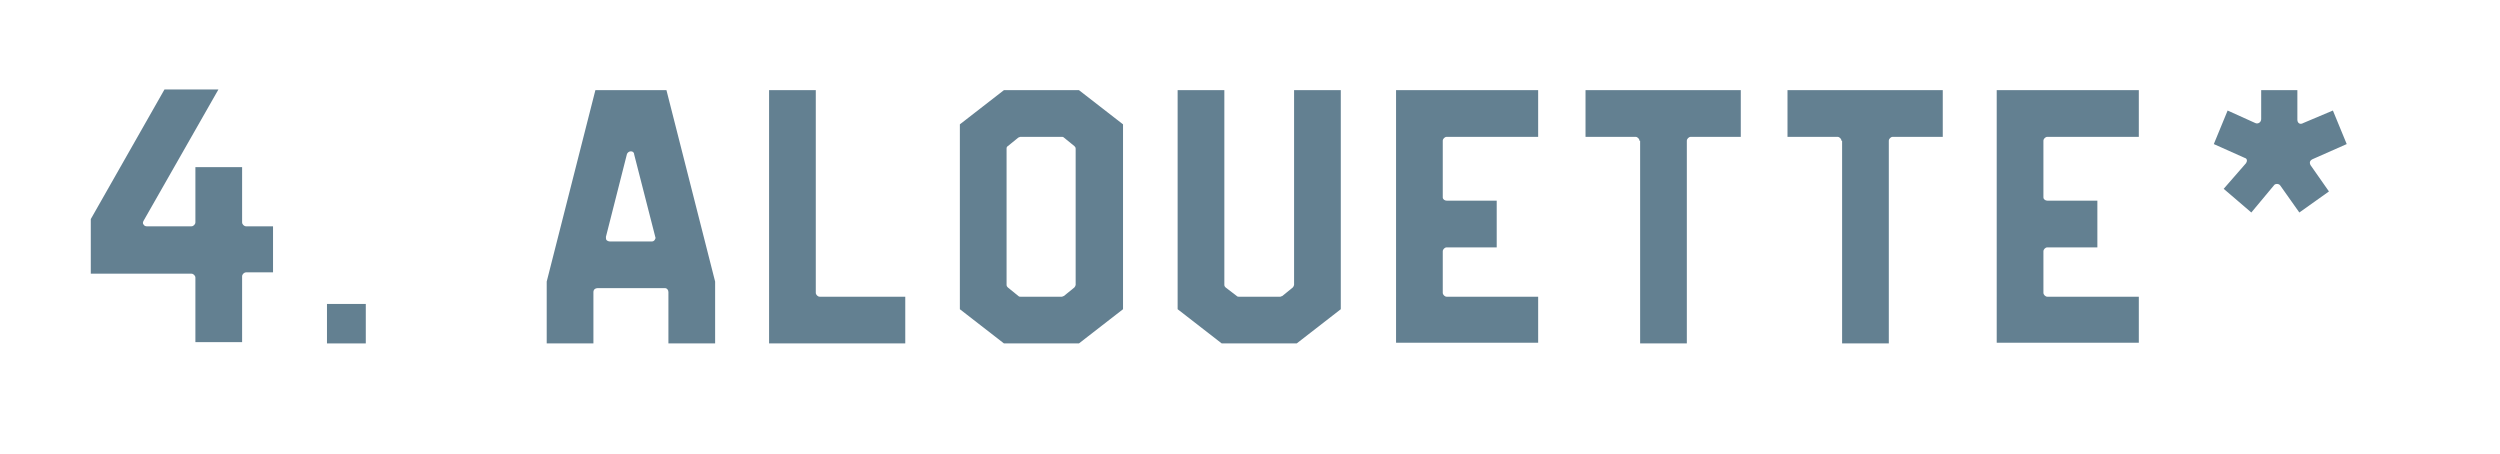
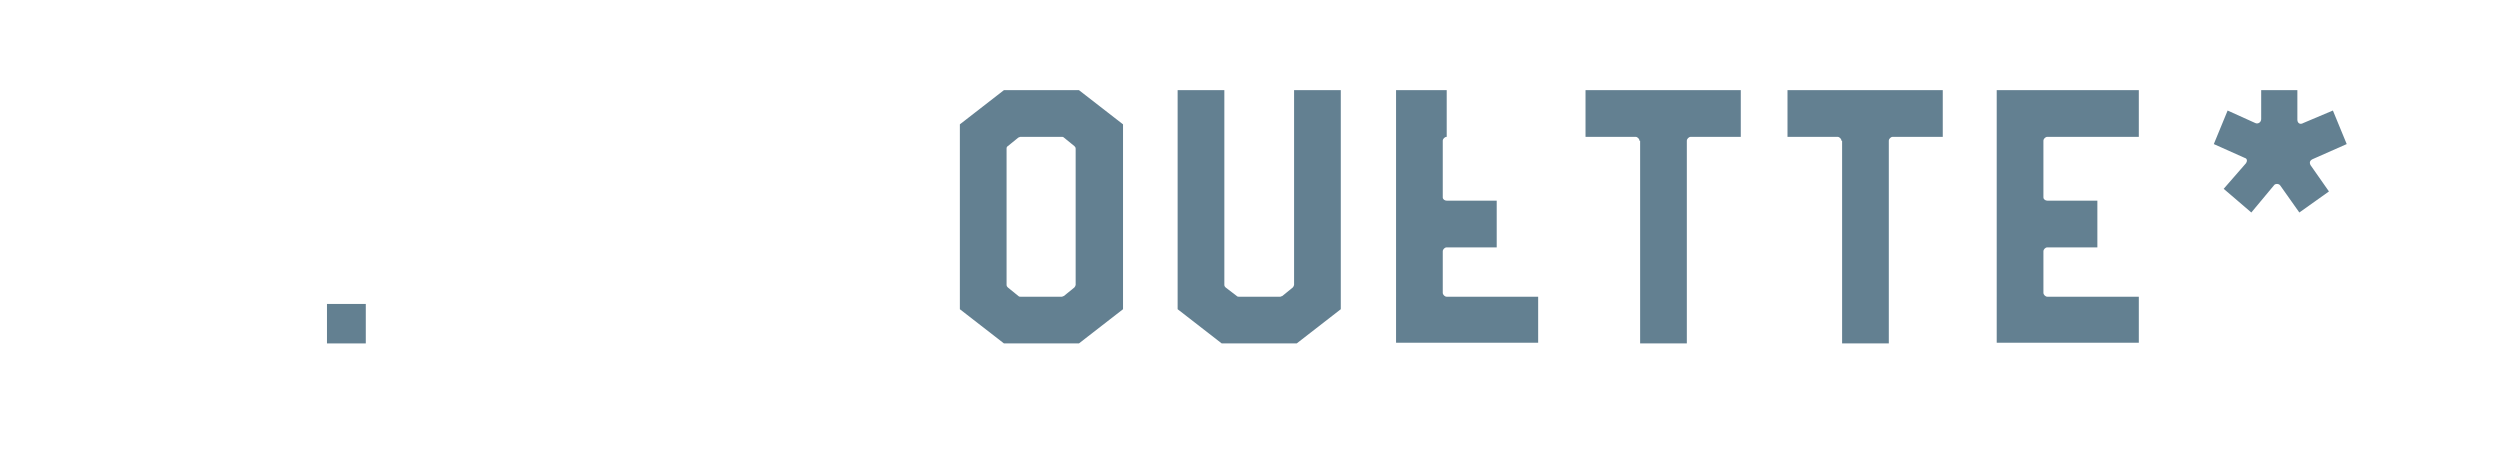
<svg xmlns="http://www.w3.org/2000/svg" version="1.1" id="Laag_1" x="0px" y="0px" viewBox="0 0 380 69" style="enable-background:new 0 0 380 69;" xml:space="preserve">
  <style type="text/css">
	.st0{fill:#638091;}
	.st1{fill:#FFD67C;}
	.st2{fill:#FF7C6D;}
</style>
  <g>
    <g>
-       <path class="st0" d="M29.7,42.2c0-0.3-0.3-0.6-0.6-0.6H13.8V41v-7.5v-0.2l11.2-19.7h8.2l-11.4,20c-0.1,0.2-0.1,0.4,0,0.5    c0.1,0.2,0.3,0.3,0.5,0.3h6.8c0.3,0,0.6-0.3,0.6-0.6v-8.4h7.1v8.4c0,0.3,0.3,0.6,0.6,0.6h4.1v7h-4.1c-0.3,0-0.6,0.3-0.6,0.6v10    h-7.1V42.2z" />
      <path class="st0" d="M49.7,46.2h5.9v6h-5.9V46.2z" />
-       <path class="st0" d="M101.6,44.4c0-0.3-0.2-0.6-0.5-0.6H90.8c-0.3,0-0.6,0.2-0.6,0.6v7.8h-7.1v-9.4l7.4-29.1h10.8l7.4,29.1v9.4    h-7.1V44.4z M95.9,23c-0.3,0-0.5,0.2-0.6,0.4L92.1,36c0,0.2,0,0.4,0.1,0.5c0.1,0.1,0.3,0.2,0.5,0.2h6.4c0.2,0,0.3-0.1,0.4-0.2    c0.1-0.2,0.2-0.3,0.1-0.5l-3.2-12.5C96.4,23.2,96.2,23,95.9,23z" />
-       <path class="st0" d="M124,44.5c0,0.3,0.3,0.6,0.6,0.6h13v7.1h-20.7V13.7h7.1V44.5z" />
      <path class="st0" d="M145.9,47V18.9l6.7-5.2h11.4l6.7,5.2V47l-6.7,5.2h-11.4L145.9,47z M153.2,43.7l1.6,1.3    c0.1,0.1,0.2,0.1,0.3,0.1h6.3c0.1,0,0.2-0.1,0.3-0.1l1.6-1.3c0.1-0.1,0.2-0.3,0.2-0.4V22.6c0-0.2-0.1-0.3-0.2-0.4l-1.6-1.3    c-0.1-0.1-0.2-0.1-0.3-0.1h-6.3c-0.1,0-0.2,0.1-0.3,0.1l-1.6,1.3c-0.2,0.1-0.2,0.3-0.2,0.4v20.7C153,43.5,153.1,43.6,153.2,43.7z" />
      <path class="st0" d="M186.1,43.3c0,0.2,0.1,0.3,0.2,0.4L188,45c0.1,0.1,0.2,0.1,0.3,0.1h6.3c0.1,0,0.2-0.1,0.3-0.1l1.6-1.3    c0.1-0.1,0.2-0.3,0.2-0.4V13.7h7.1V47l-6.7,5.2h-11.4L179,47V13.7h7.1V43.3z" />
-       <path class="st0" d="M219.9,20.8c-0.3,0-0.6,0.3-0.6,0.6V30c0,0.3,0.3,0.5,0.6,0.5h7.6v7.1h-7.6c-0.3,0-0.6,0.3-0.6,0.6v6.3    c0,0.3,0.3,0.6,0.6,0.6h13.9v7h-21.6V13.7h21.6v7.1H219.9z" />
+       <path class="st0" d="M219.9,20.8c-0.3,0-0.6,0.3-0.6,0.6V30c0,0.3,0.3,0.5,0.6,0.5h7.6v7.1h-7.6c-0.3,0-0.6,0.3-0.6,0.6v6.3    c0,0.3,0.3,0.6,0.6,0.6h13.9v7h-21.6V13.7h21.6H219.9z" />
      <path class="st0" d="M249.2,21.4c0-0.3-0.3-0.6-0.6-0.6h-7.6v-7.1h23.6v7.1h-7.6c-0.3,0-0.6,0.3-0.6,0.6v30.8h-7.1V21.4z" />
      <path class="st0" d="M279.9,21.4c0-0.3-0.3-0.6-0.6-0.6h-7.6v-7.1h23.6v7.1h-7.6c-0.3,0-0.6,0.3-0.6,0.6v30.8h-7.1V21.4z" />
      <path class="st0" d="M311.2,20.8c-0.3,0-0.6,0.3-0.6,0.6V30c0,0.3,0.3,0.5,0.6,0.5h7.6v7.1h-7.6c-0.3,0-0.6,0.3-0.6,0.6v6.3    c0,0.3,0.3,0.6,0.6,0.6h13.9v7h-21.6V13.7h21.6v7.1H311.2z" />
      <path class="st0" d="M342.8,18.7c0.4,0.2,0.9-0.1,0.9-0.6v-4.4h5.5v4.5c0,0.5,0.4,0.8,0.9,0.5l4.5-1.9l2.1,5.1l-5.2,2.3    c-0.4,0.2-0.5,0.5-0.3,0.9l2.8,4l-4.5,3.2l-2.9-4.1c-0.2-0.3-0.7-0.3-0.9-0.1l-3.5,4.2l-4.2-3.6l3.4-3.9c0.2-0.3,0.2-0.7-0.2-0.8    l-4.7-2.1l2.1-5.1L342.8,18.7z" />
    </g>
  </g>
</svg>